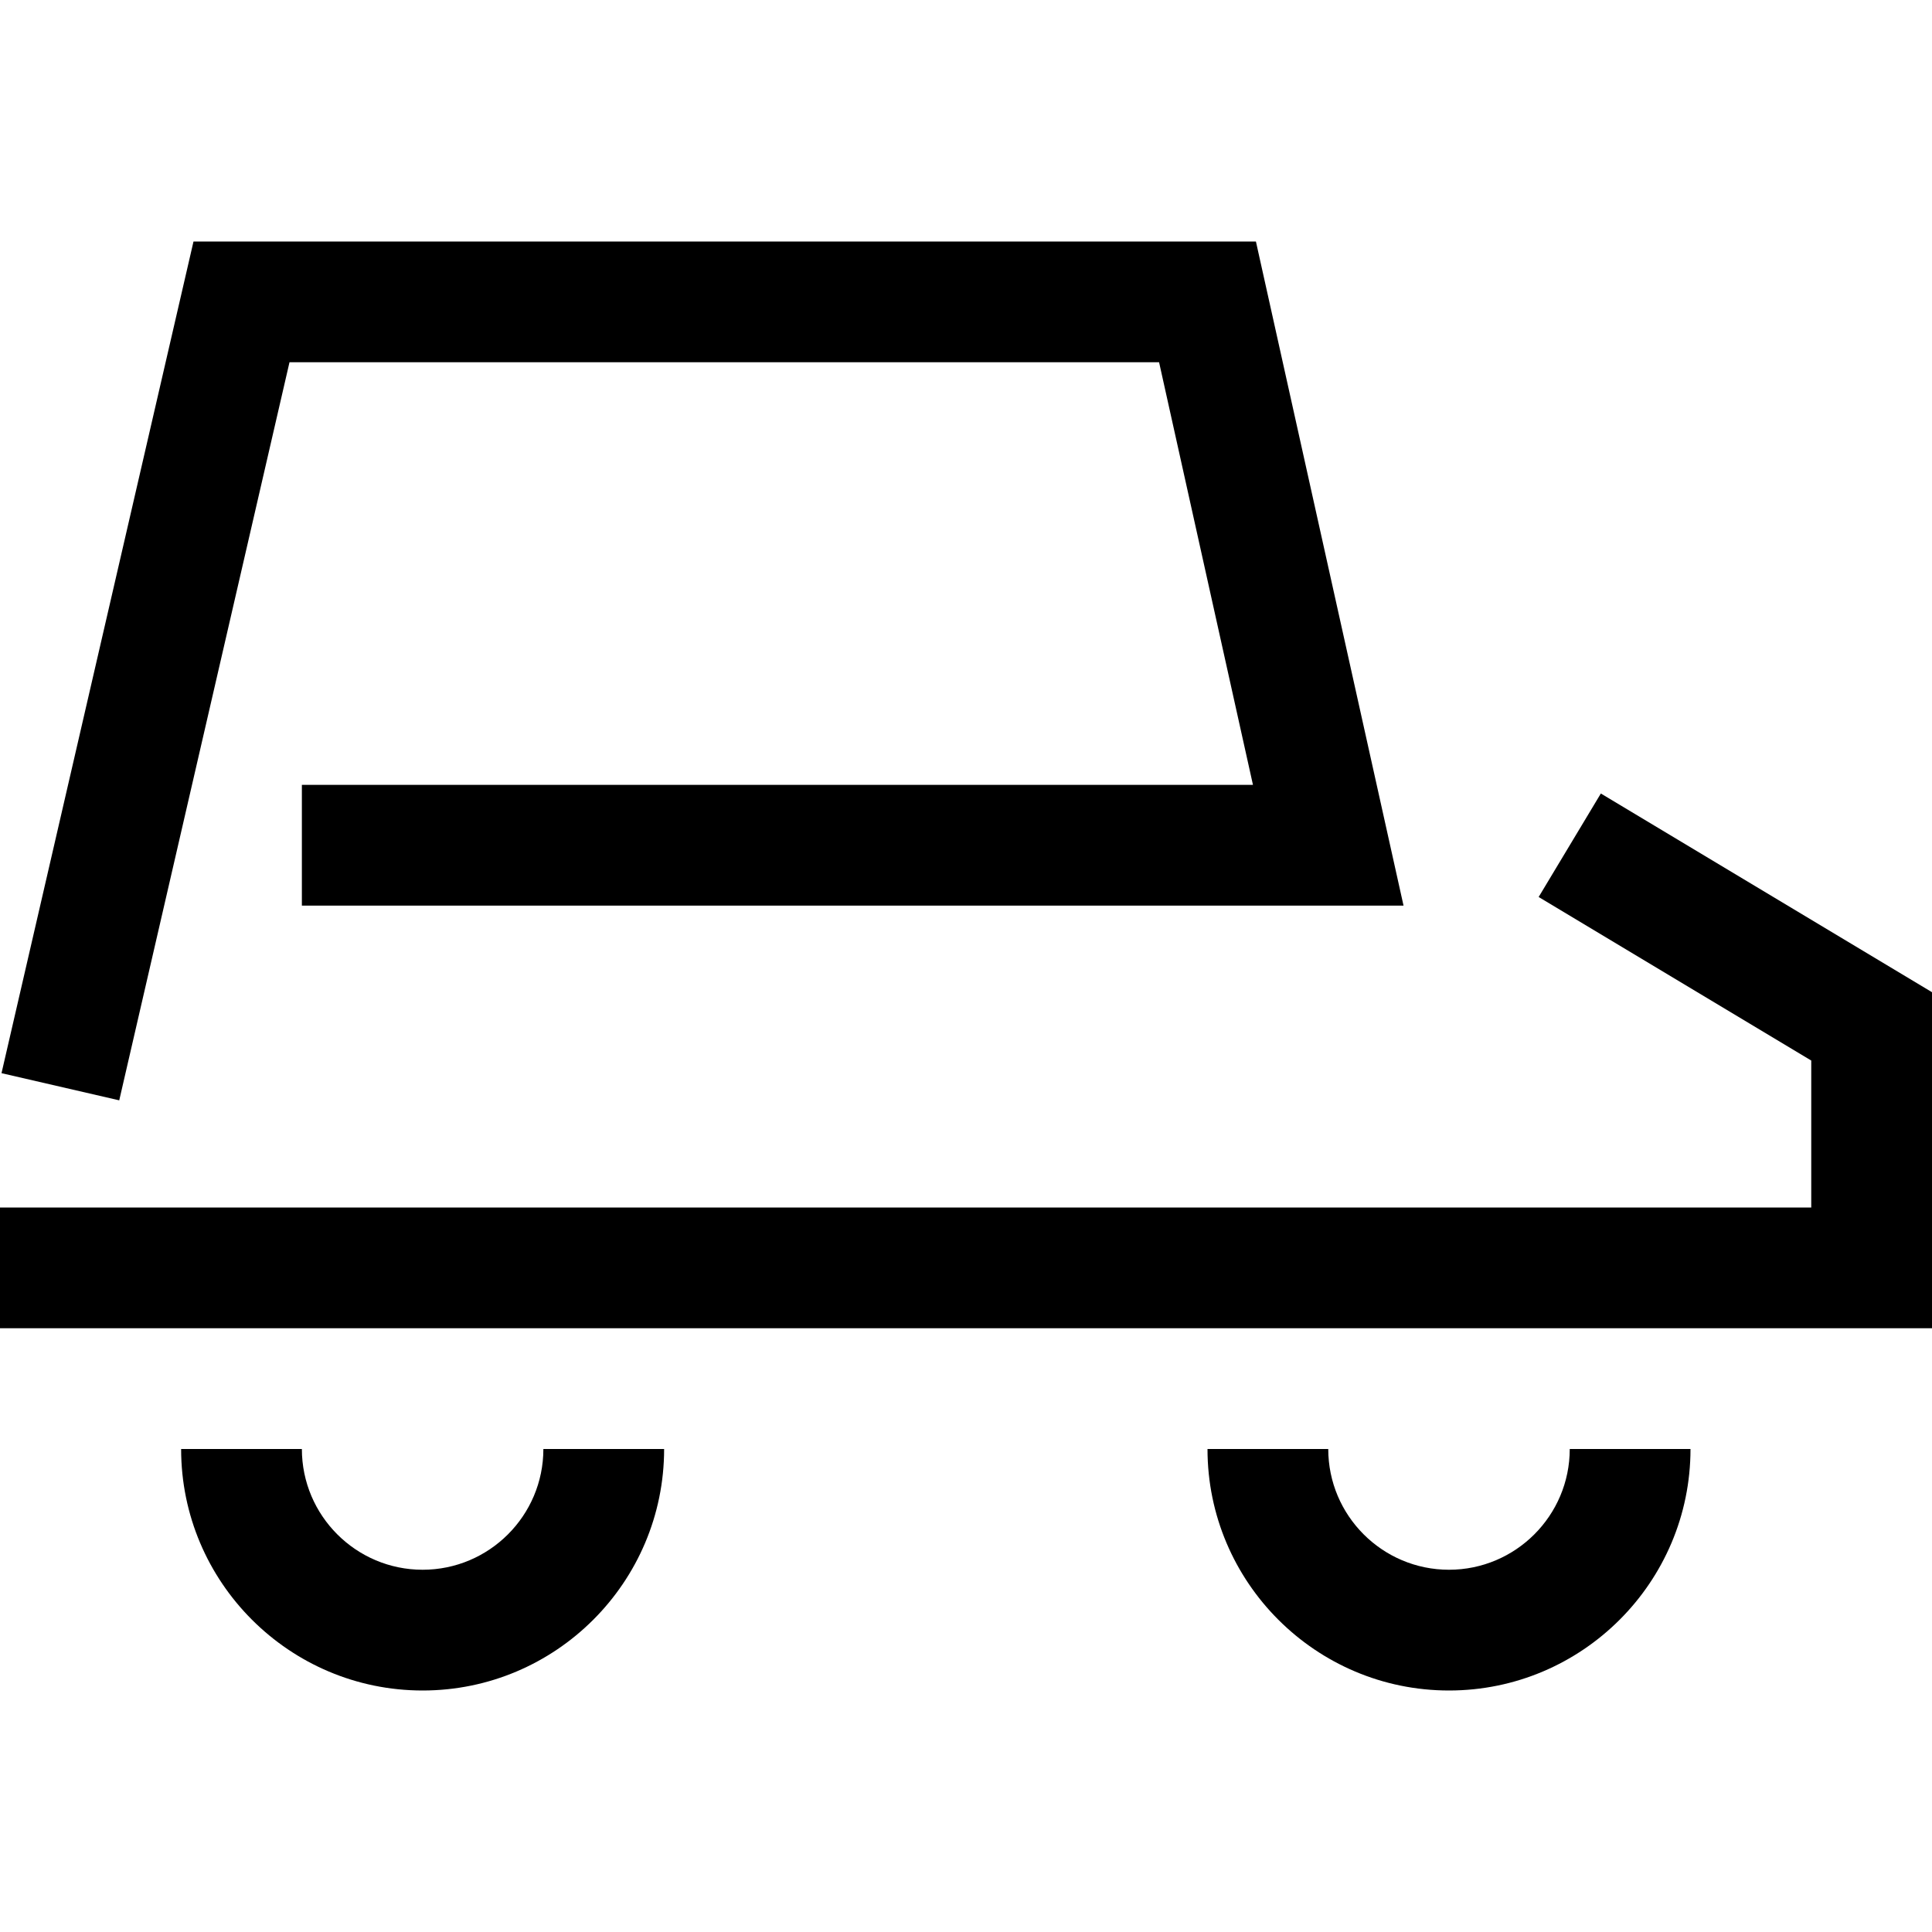
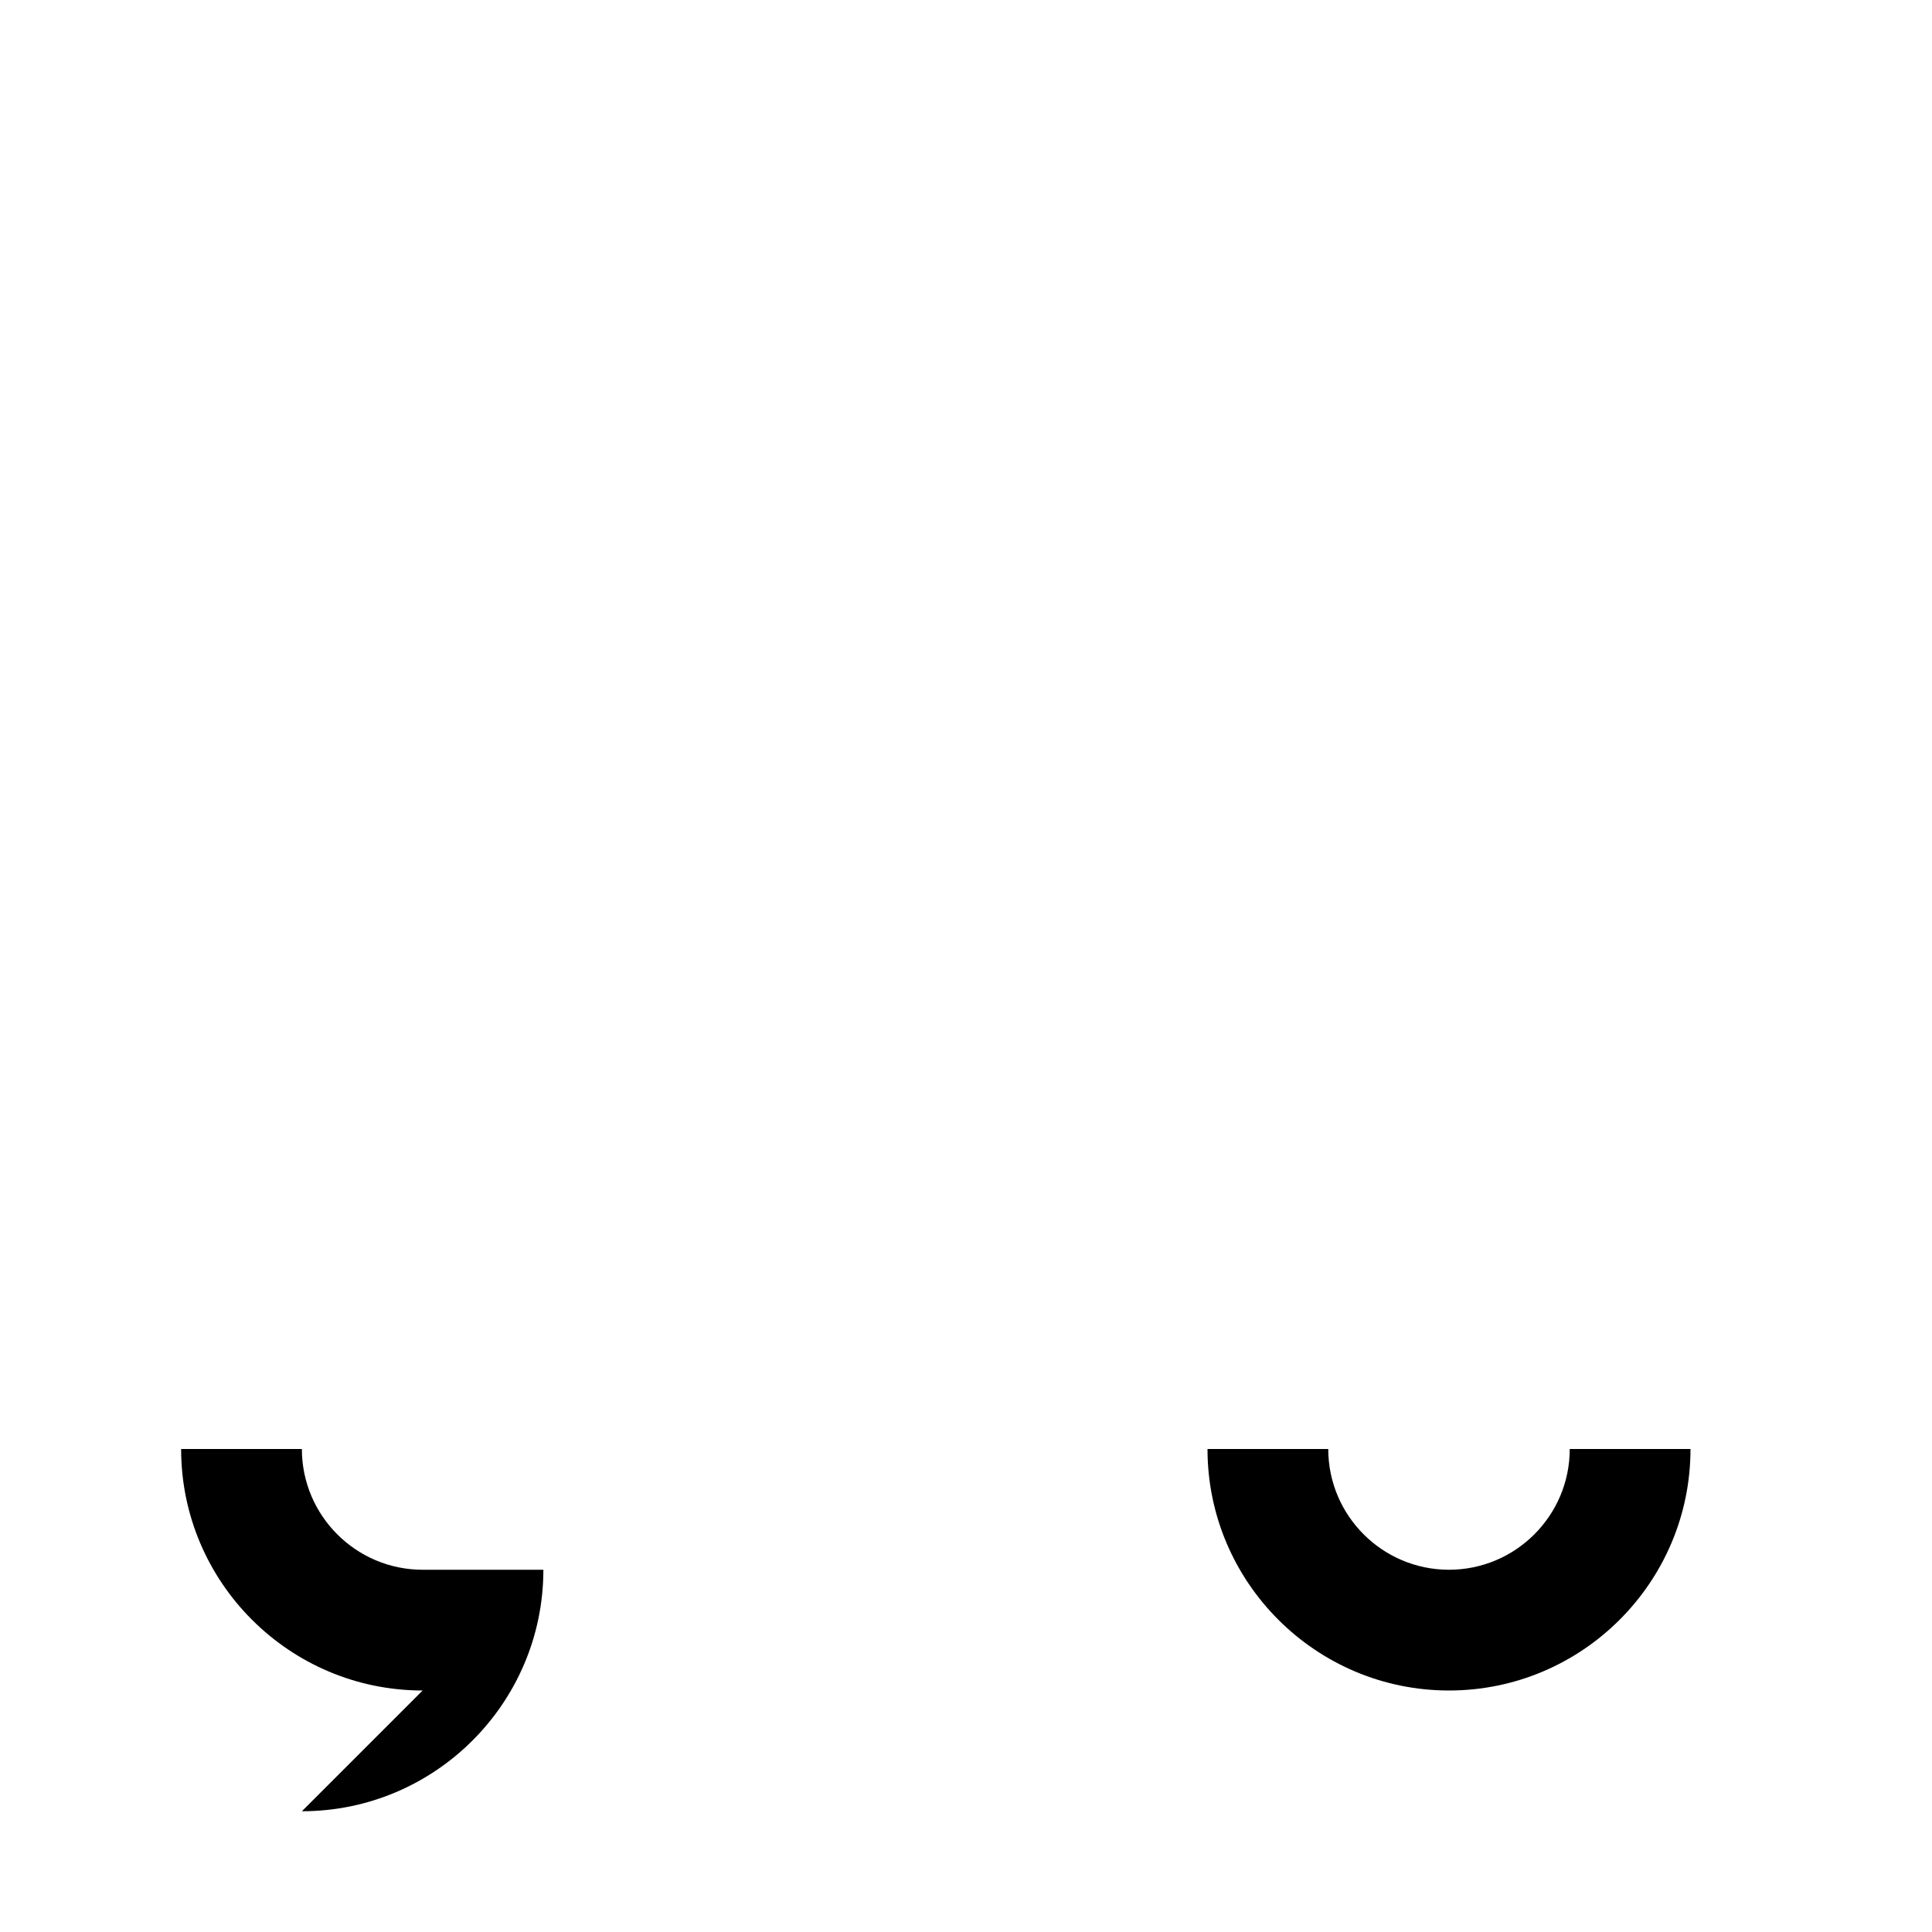
<svg xmlns="http://www.w3.org/2000/svg" version="1.1" width="32" height="32" viewBox="0 0 32 32">
  <g>
</g>
-   <path d="M32 22h-32v-2h30v-2.434l-4.515-2.709 1.030-1.714 5.485 3.291z" fill="#000000" />
-   <path d="M1.975 18.225l-1.95-0.45 3.18-13.775h17.597l2.445 11h-18.247v-2h15.753l-1.555-7h-14.403z" fill="#000000" />
  <path d="M24 28c-2.206 0-4-1.794-4-4h2c0 1.103 0.897 2 2 2s2-0.897 2-2h2c0 2.206-1.794 4-4 4z" fill="#000000" />
-   <path d="M7 28c-2.206 0-4-1.794-4-4h2c0 1.103 0.897 2 2 2s2-0.897 2-2h2c0 2.206-1.794 4-4 4z" fill="#000000" />
+   <path d="M7 28c-2.206 0-4-1.794-4-4h2c0 1.103 0.897 2 2 2h2c0 2.206-1.794 4-4 4z" fill="#000000" />
</svg>